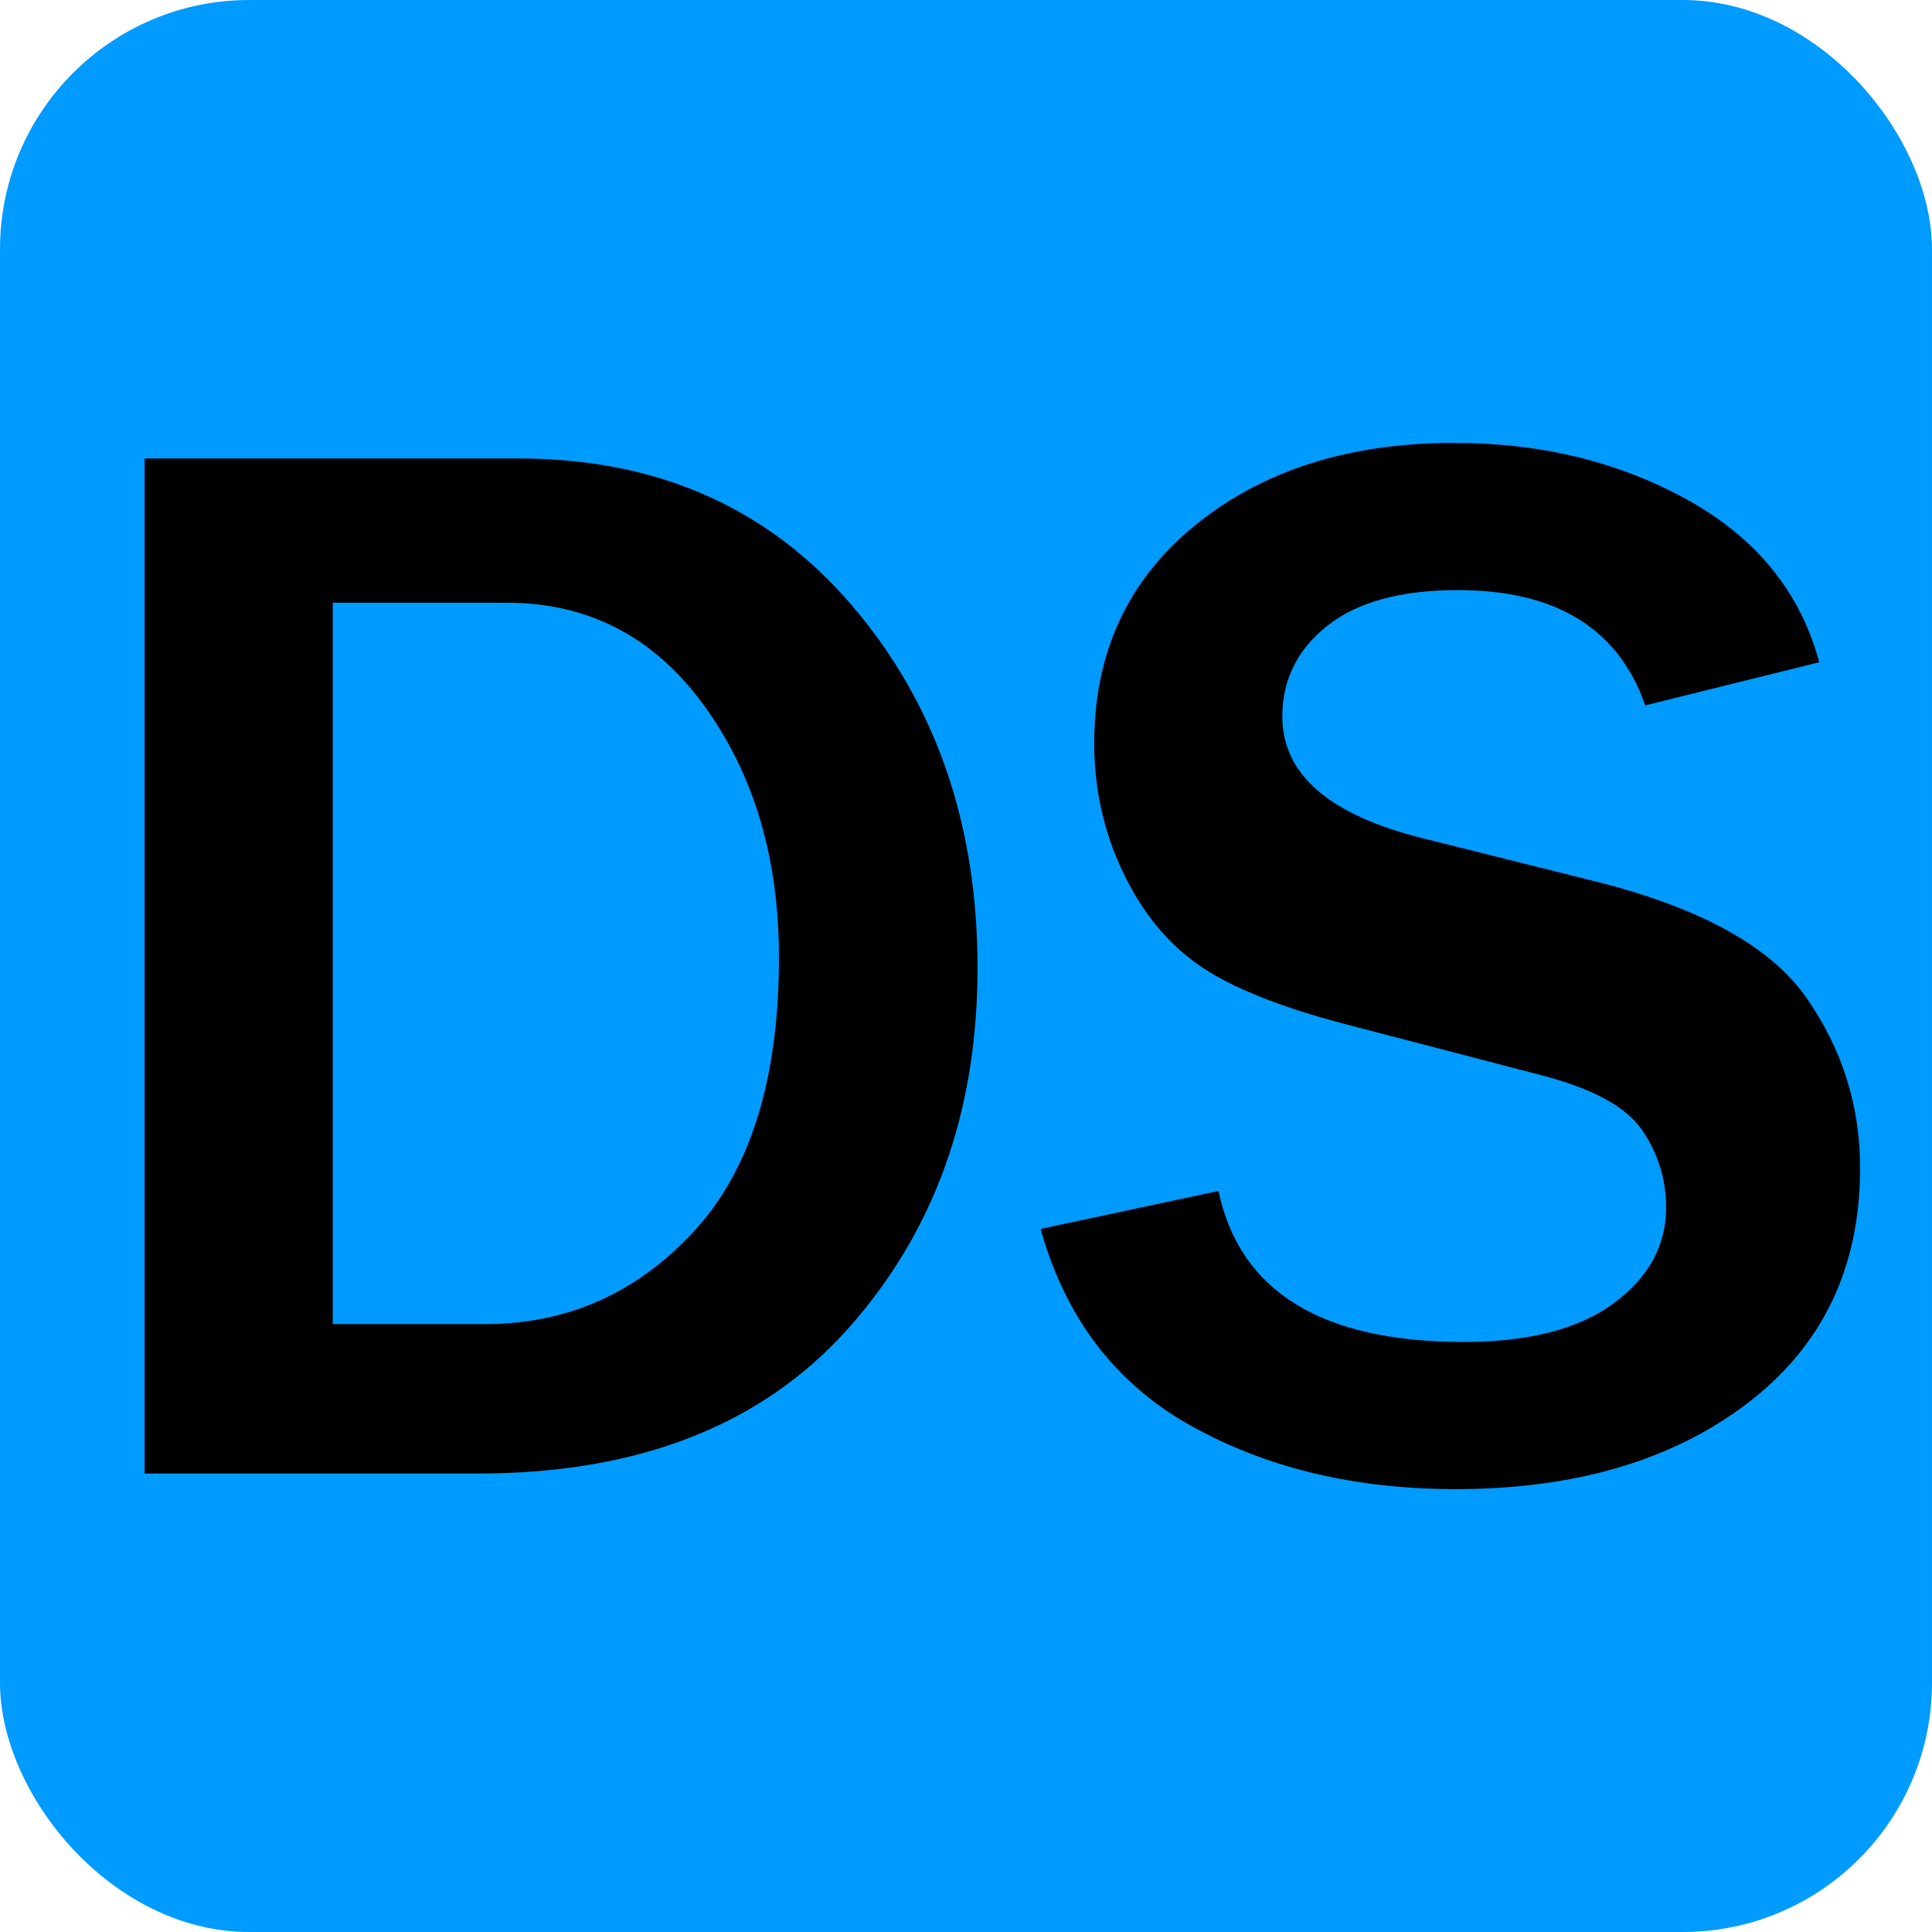
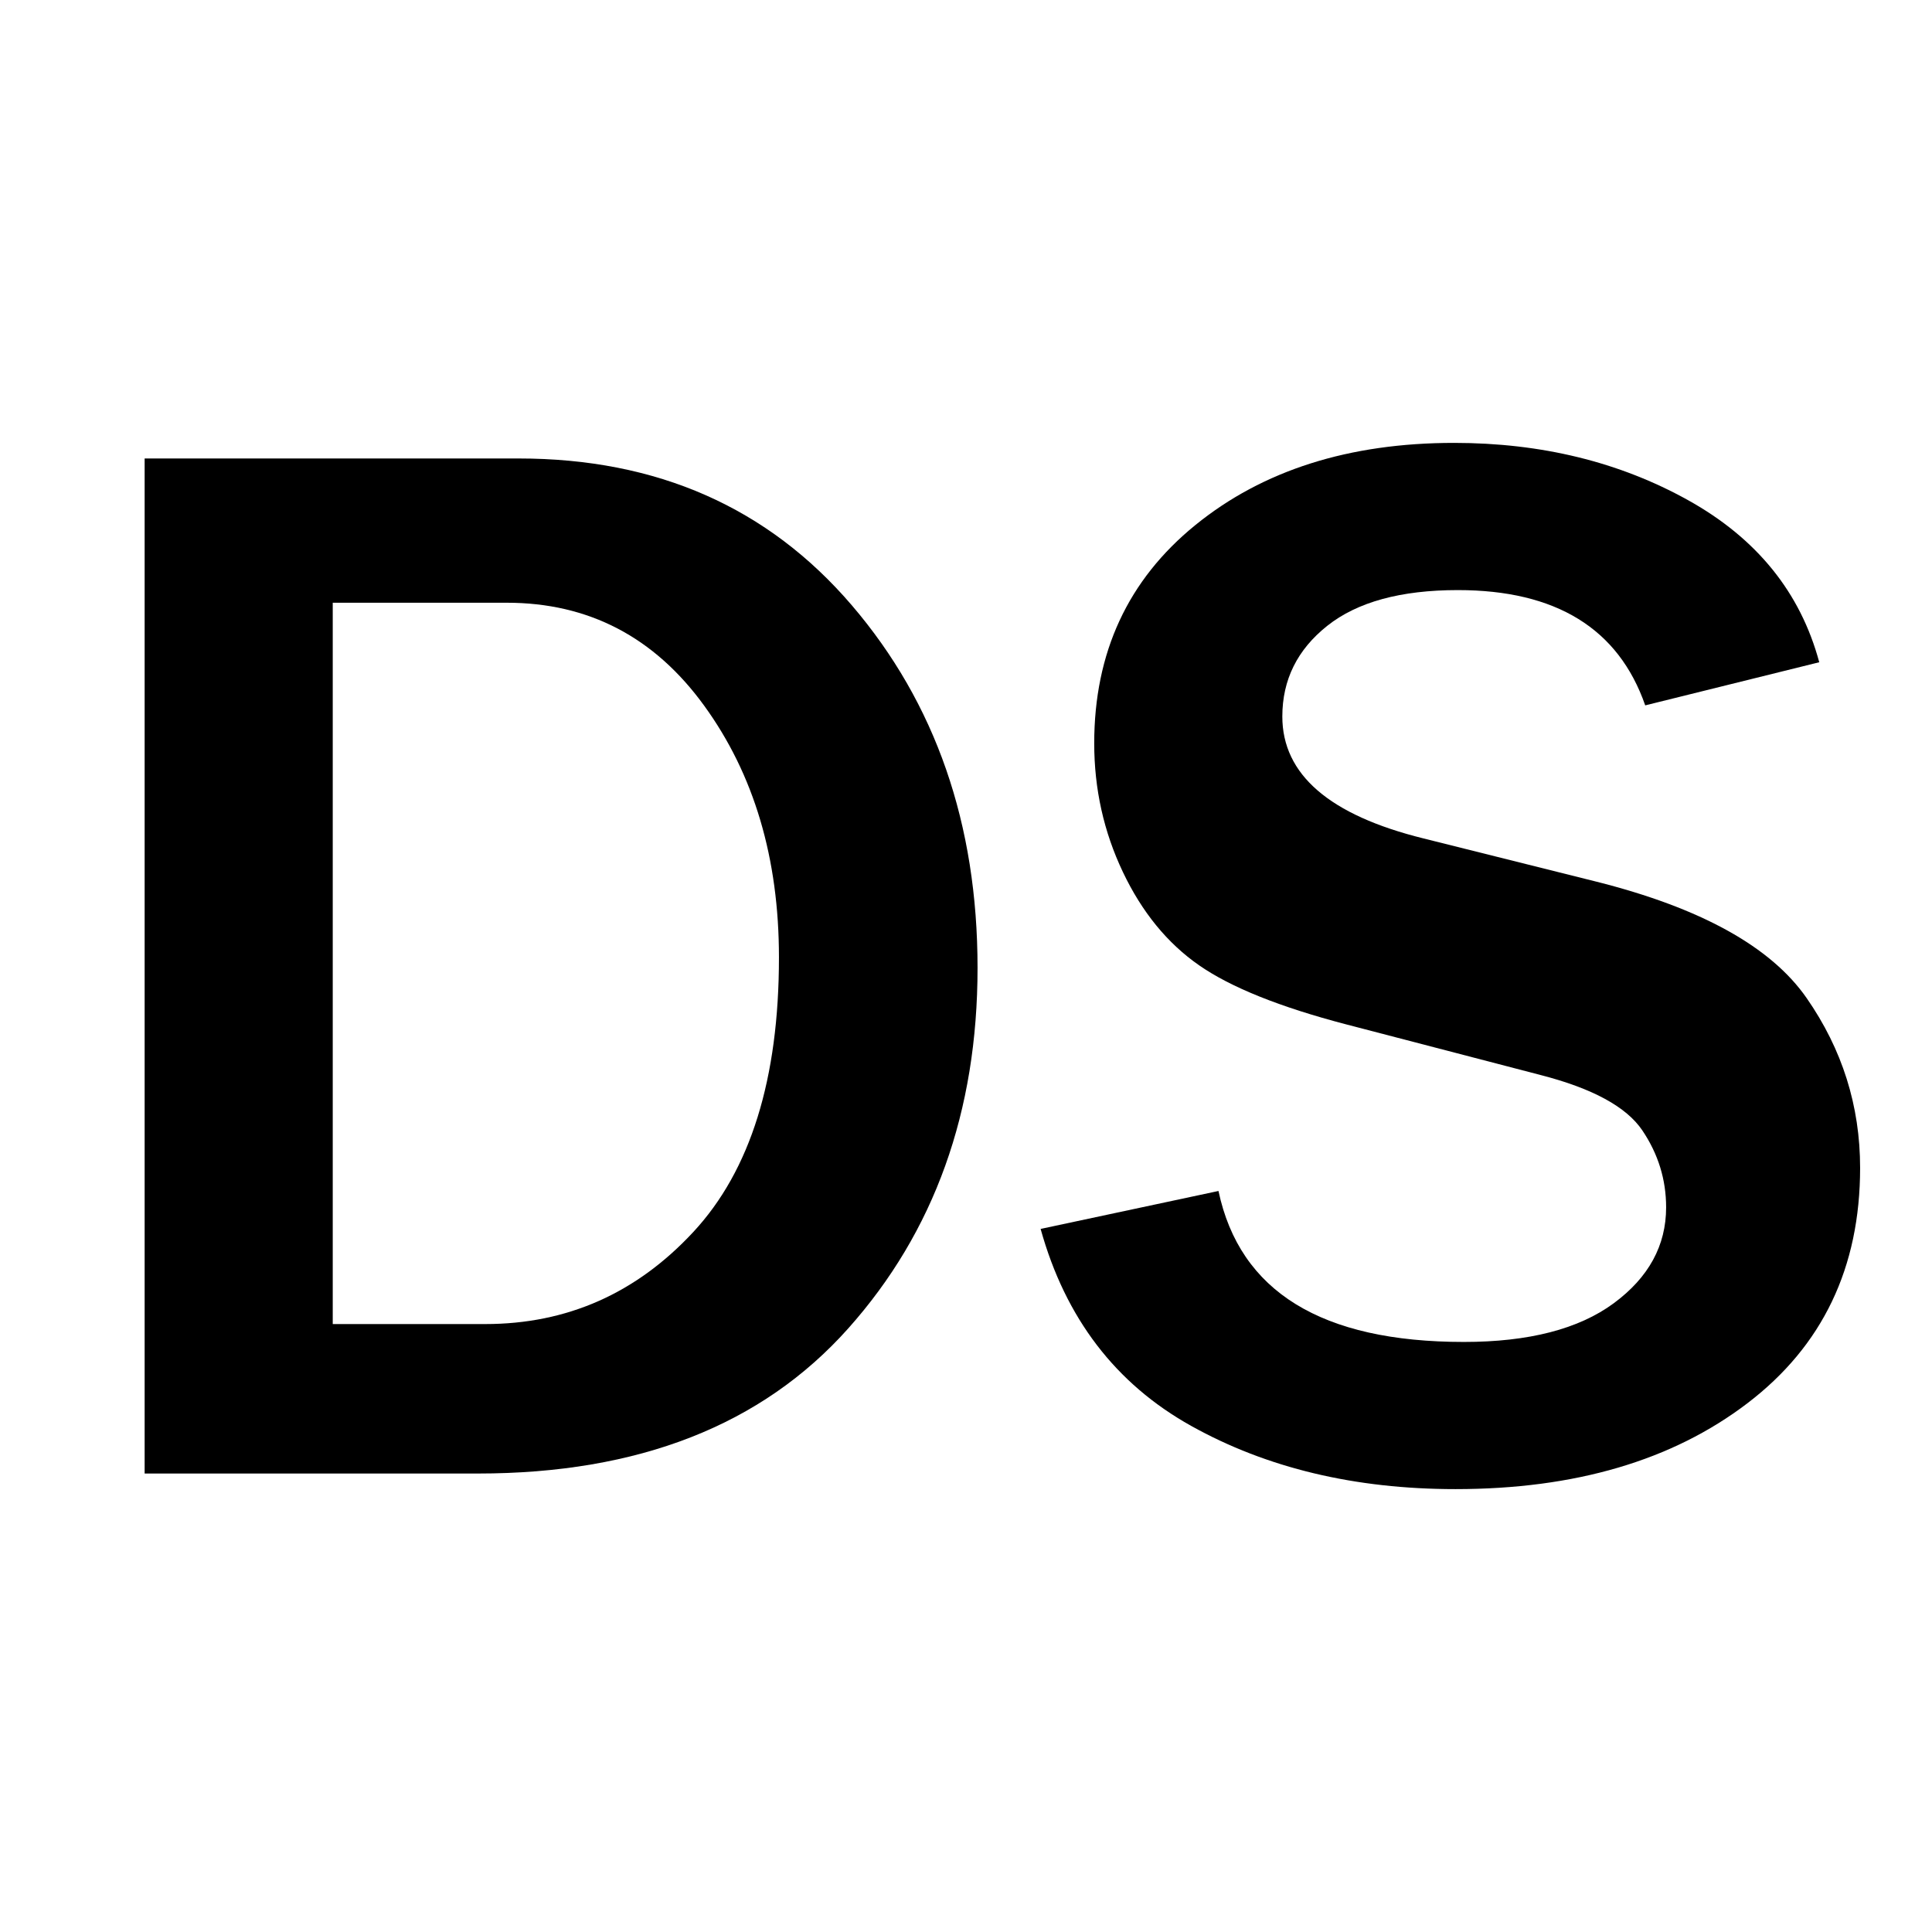
<svg xmlns="http://www.w3.org/2000/svg" id="_Слой_1" data-name="Слой_1" version="1.1" viewBox="0 0 512 512">
  <defs>
    <style>
      .st0 {
        fill: #009bff;
      }
    </style>
  </defs>
-   <rect class="st0" width="512" height="512" rx="66.07" ry="66.07" />
  <g>
    <path d="M38.33,390.5V121.5h99.13c36.66,0,66.08,12.98,88.29,38.92,22.2,25.95,33.31,57.97,33.31,96.07s-11.43,69.96-34.29,95.58c-22.86,25.62-55.58,38.43-98.14,38.43H38.33ZM88.19,350.89h40.4c21.68,0,40.07-8.14,55.18-24.44,15.11-16.29,22.66-40.53,22.66-72.72,0-26.28-6.6-48.51-19.81-66.71-13.2-18.2-30.64-27.29-52.32-27.29h-46.12v191.16Z" />
    <path d="M275.81,325.67l47.1-10.05c5.65,26.67,27.33,40.01,65.03,40.01,17.21,0,30.45-3.42,39.71-10.25,9.26-6.83,13.89-15.3,13.89-25.42,0-7.36-2.1-14.16-6.31-20.4-4.21-6.24-13.2-11.13-27-14.68l-51.44-13.4c-17.61-4.6-30.61-9.82-39.02-15.67-8.41-5.84-15.14-14.09-20.2-24.73-5.06-10.64-7.59-22-7.59-34.09,0-24.04,8.93-43.32,26.8-57.84,17.87-14.52,40.73-21.78,68.58-21.78,23.12,0,43.78,5.06,61.98,15.17,18.2,10.12,29.79,24.44,34.78,42.96l-46.12,11.43c-7.09-20.36-23.65-30.55-49.66-30.55-15.11,0-26.64,3.15-34.59,9.46-7.95,6.31-11.92,14.32-11.92,24.04,0,15.37,12.48,26.15,37.44,32.32l45.72,11.43c27.72,6.97,46.31,17.24,55.77,30.84,9.46,13.6,14.19,28.61,14.19,45.03,0,26.41-9.95,47.2-29.86,62.37-19.9,15.17-45.69,22.76-77.35,22.76-26.67,0-50.03-5.58-70.06-16.75-20.04-11.17-33.34-28.58-39.91-52.22Z" />
  </g>
</svg>